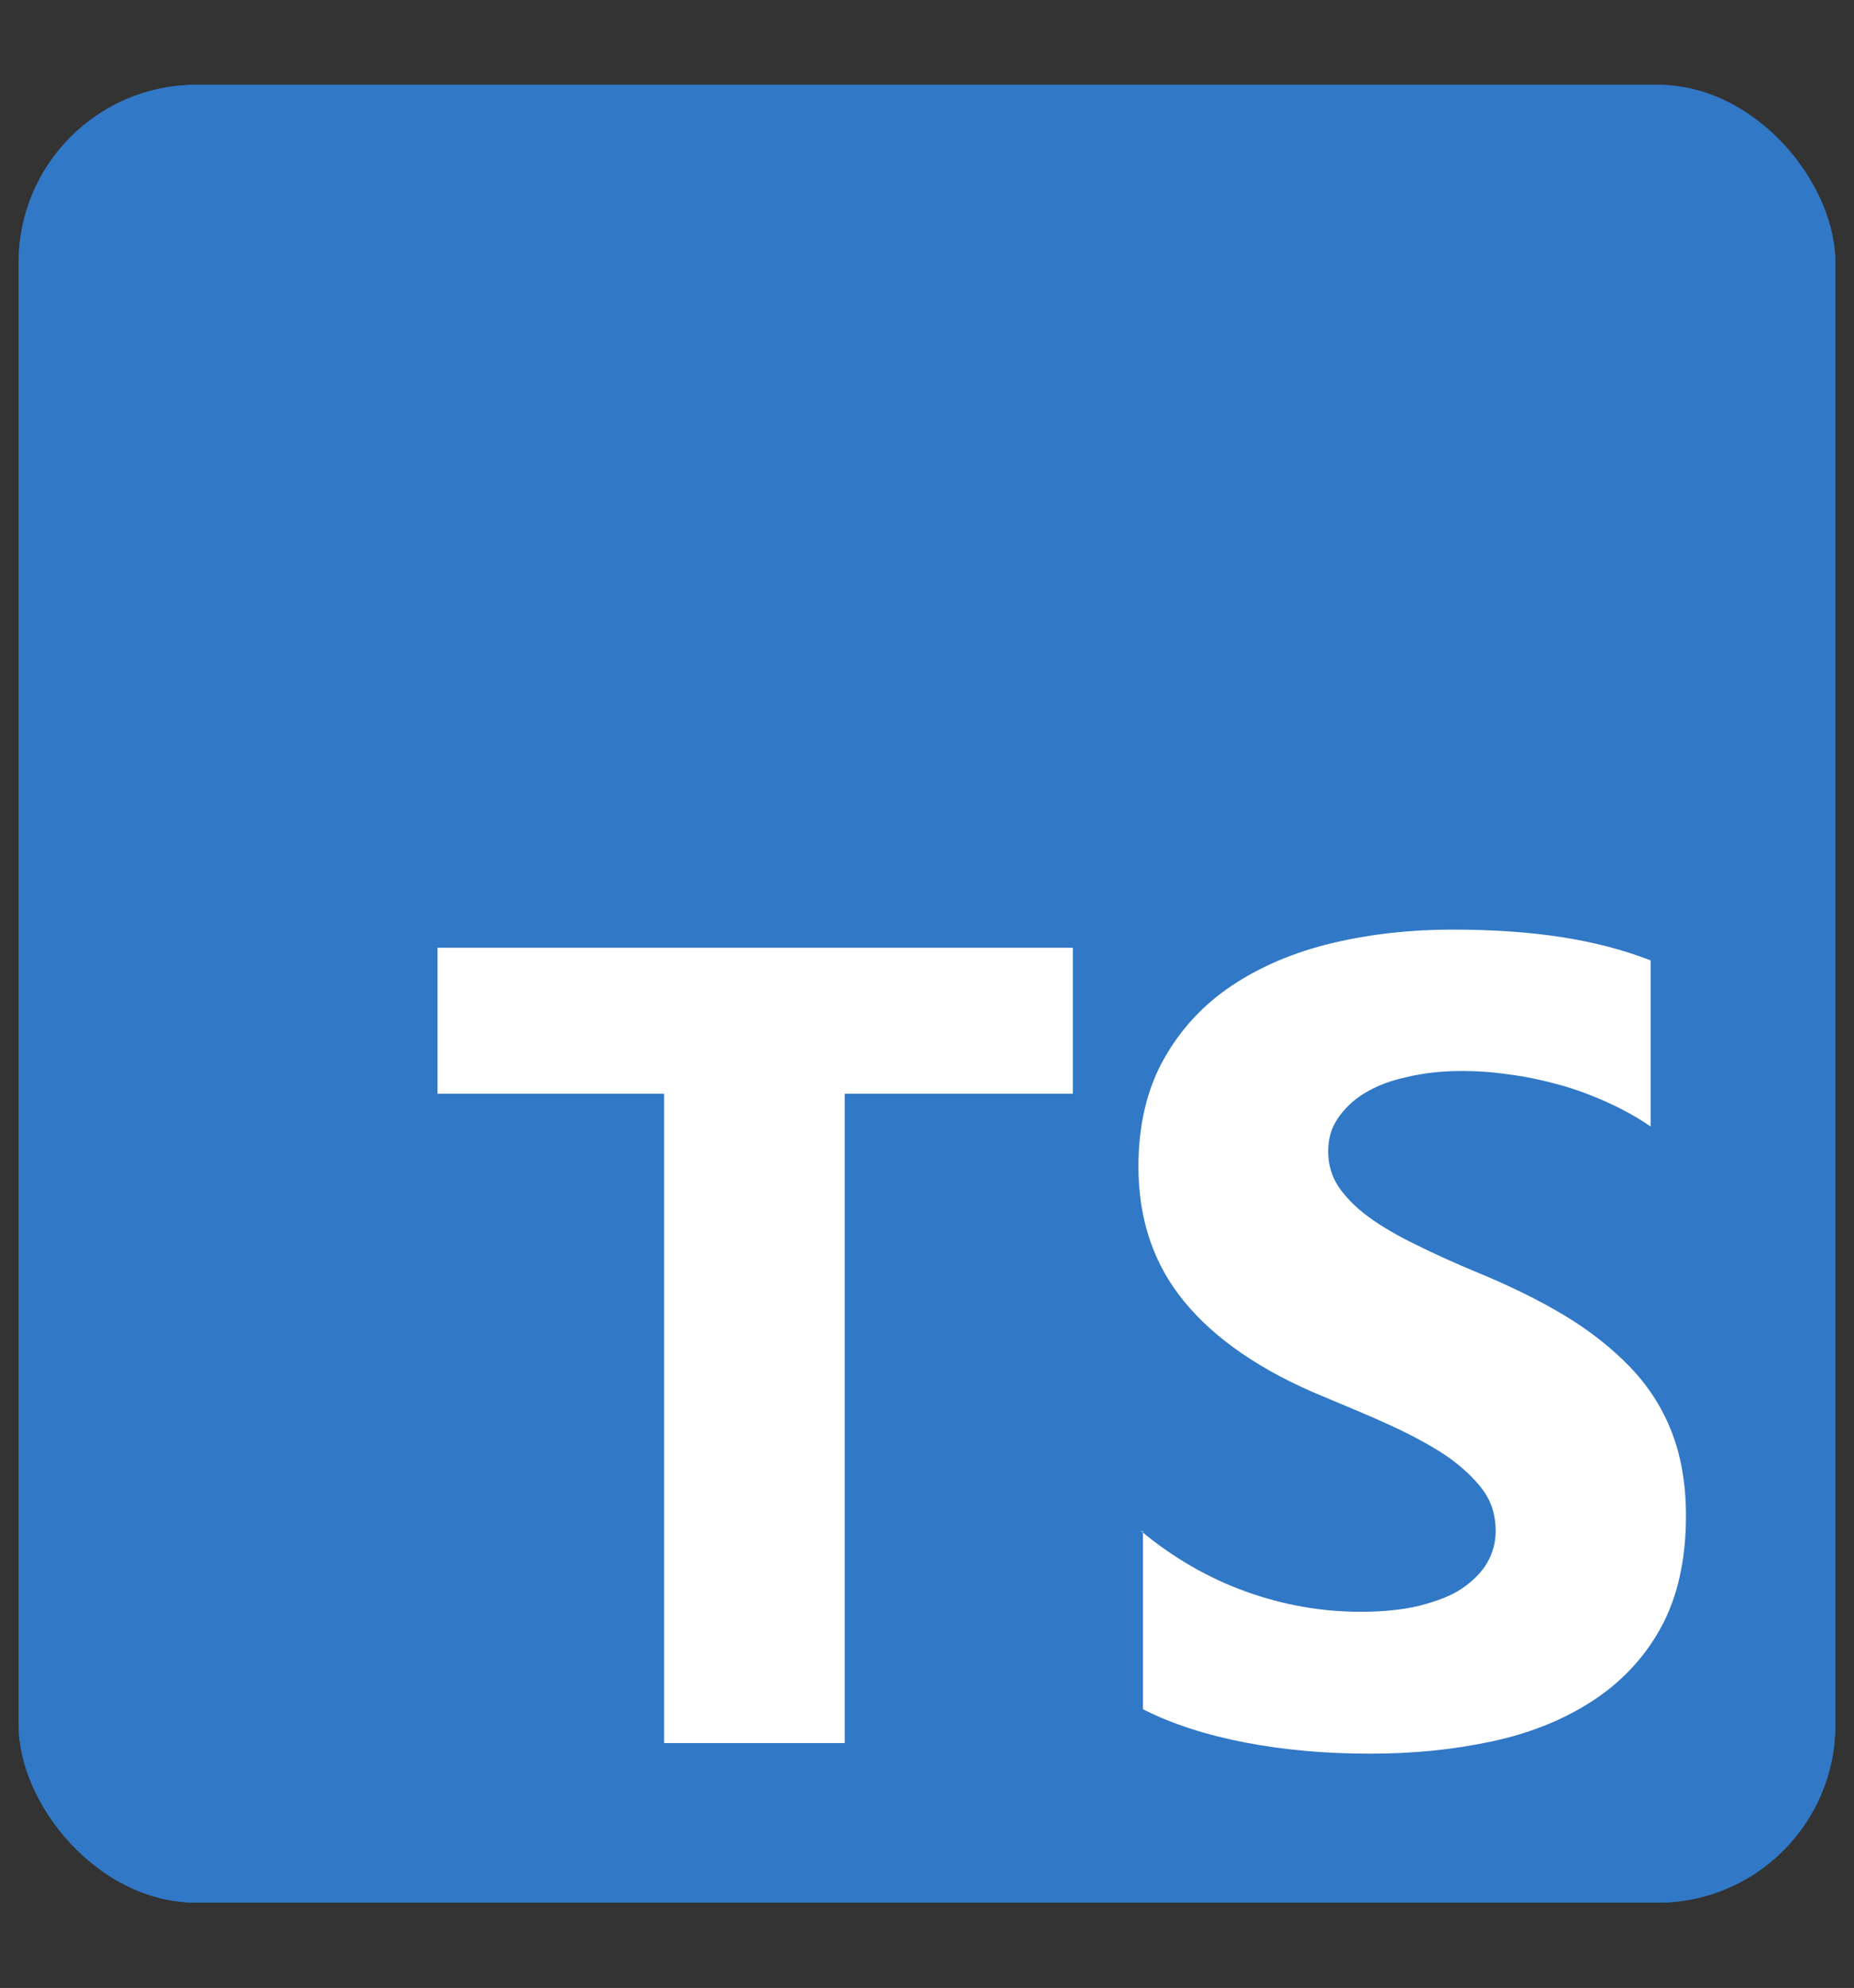
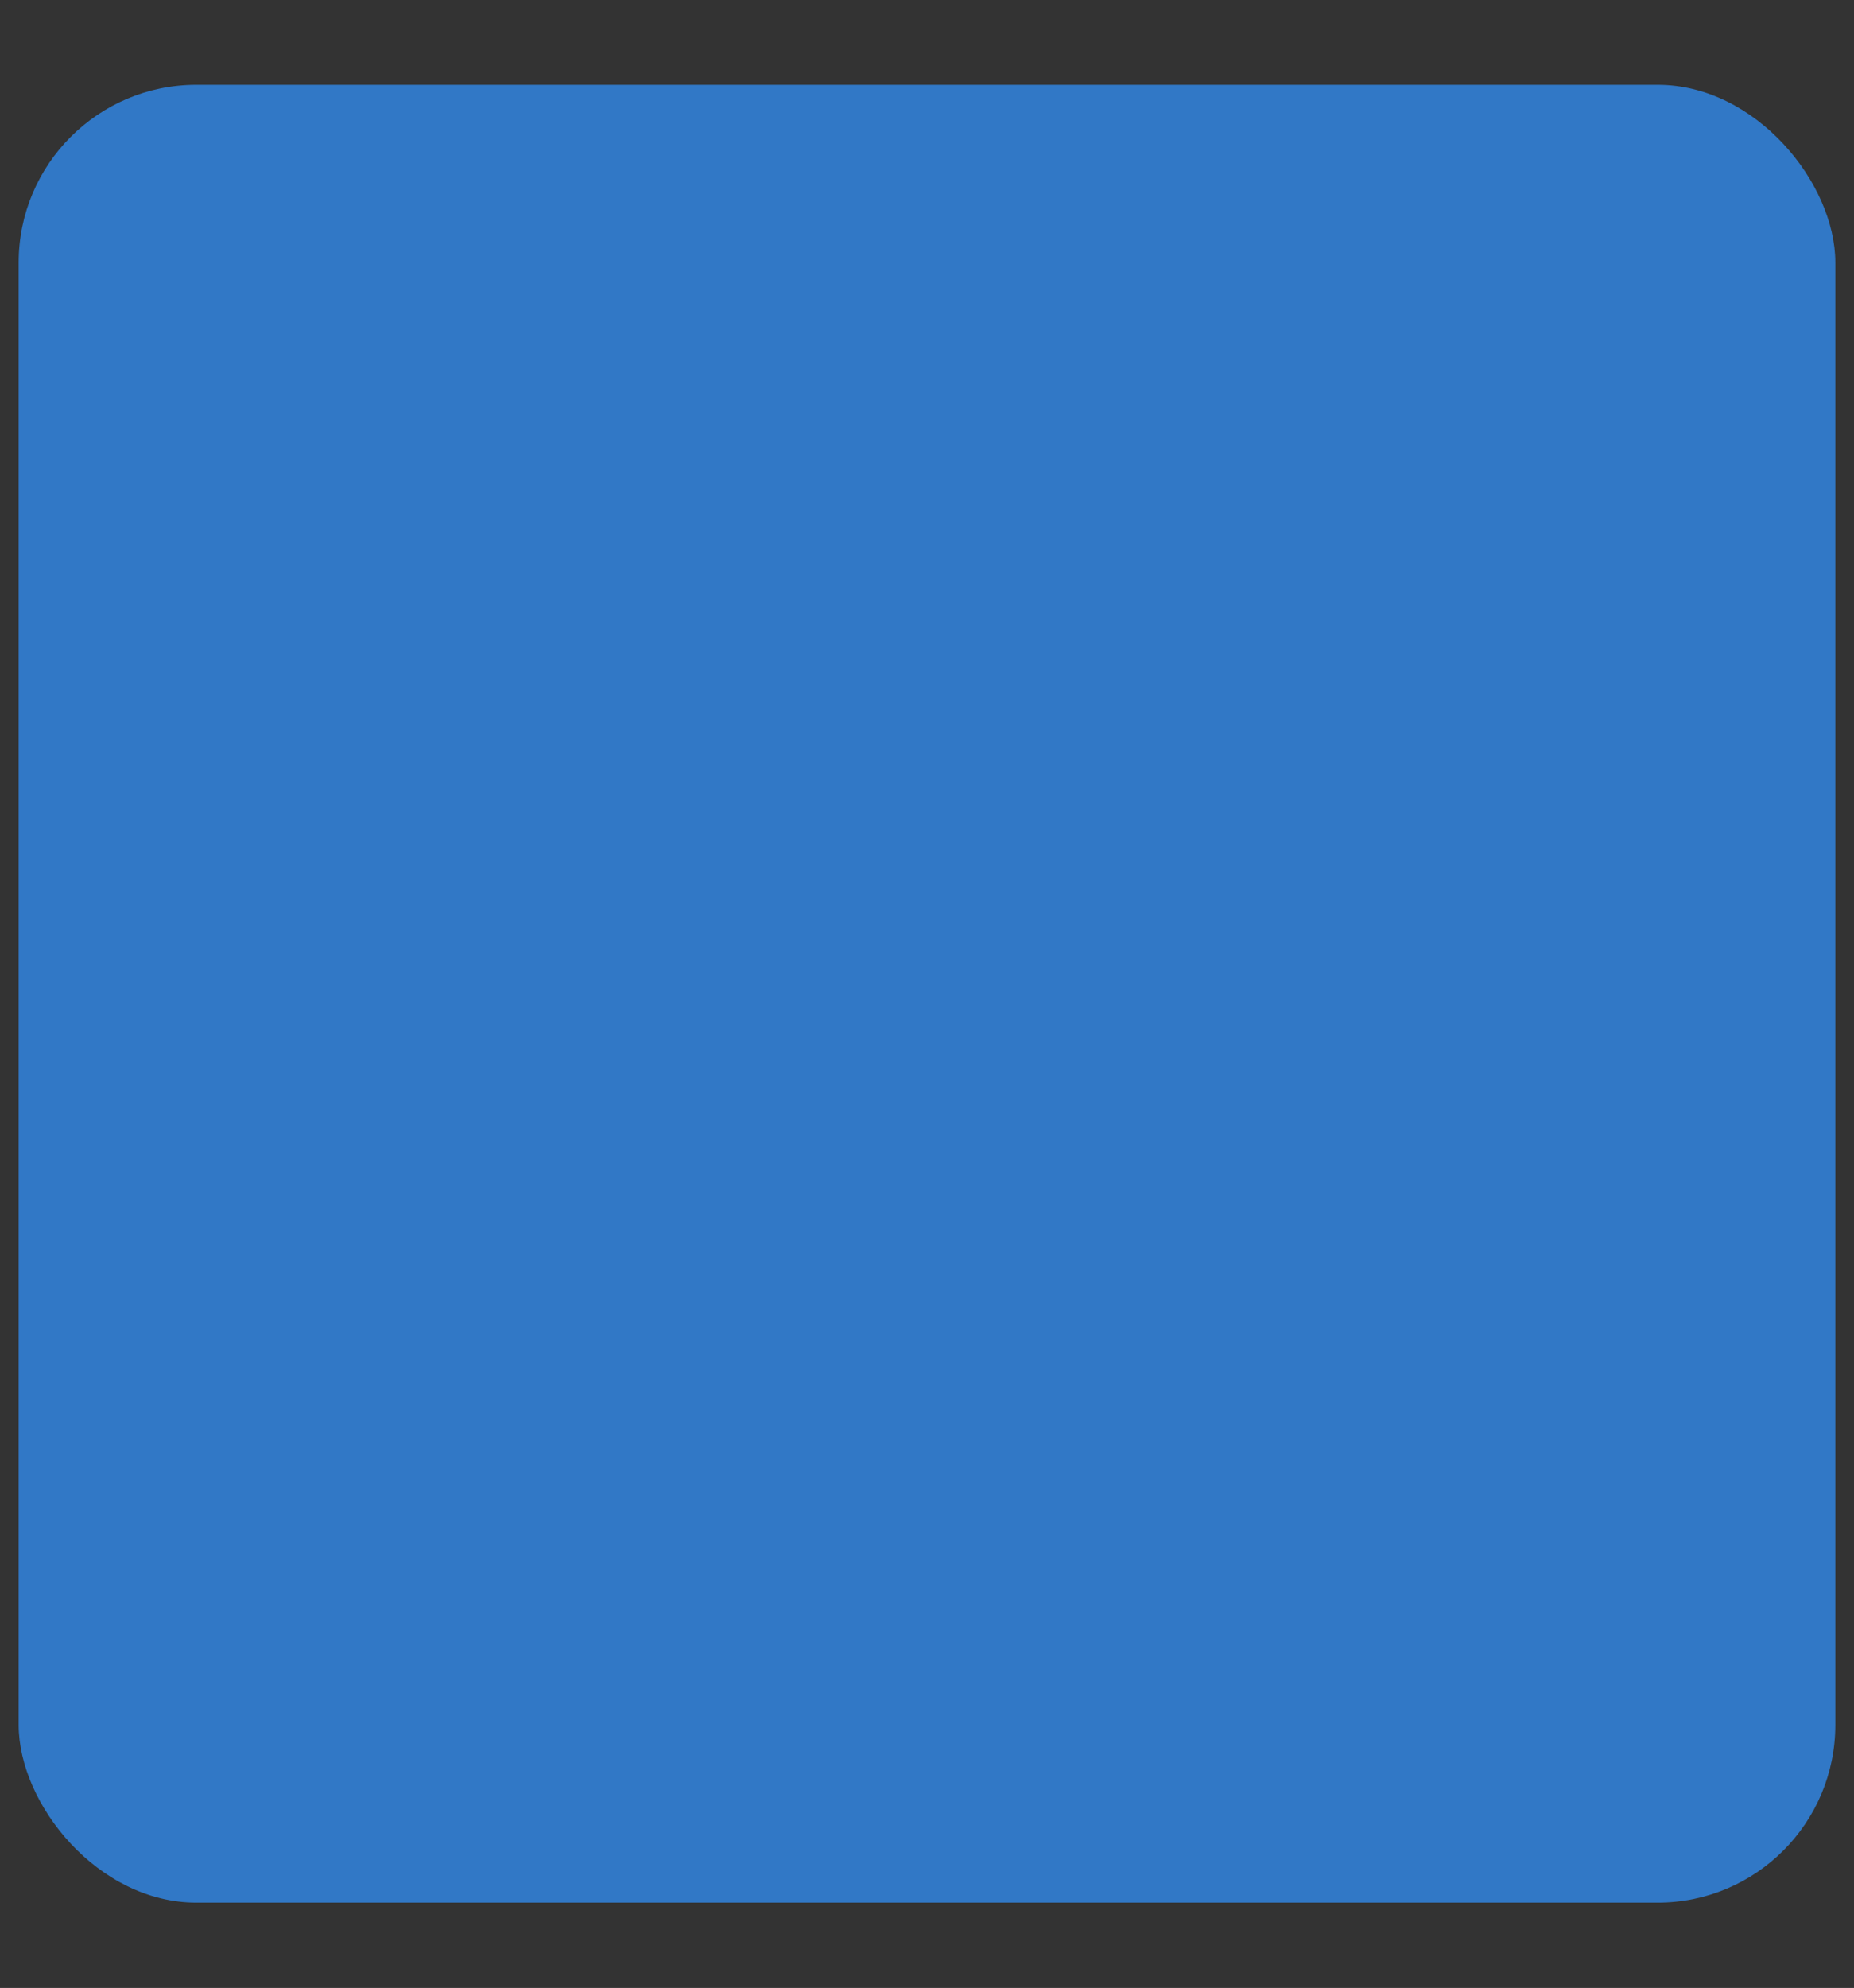
<svg xmlns="http://www.w3.org/2000/svg" id="Typescript" viewBox="0 0 36.74 39.37">
  <rect x="0" y="0" width="36.74" height="39.37" fill="#333333" stroke="none" />
  <rect x=".37" y="1.68" width="36" height="36" rx="3.52" ry="3.52" style="fill: #3178c6;" />
-   <rect x=".37" y="1.68" width="36" height="36" rx="3.52" ry="3.52" style="fill: #3178c6;" />
-   <path d="M22.65,30.33v3.52c.57.29,1.25.51,2.03.66s1.6.22,2.47.22,1.65-.08,2.4-.24c.76-.16,1.43-.43,2-.8.57-.37,1.03-.85,1.36-1.45s.5-1.34.5-2.22c0-.64-.1-1.2-.29-1.68s-.47-.91-.83-1.28c-.36-.37-.79-.71-1.29-1.01s-1.07-.58-1.7-.84c-.46-.19-.88-.38-1.24-.56-.37-.18-.68-.36-.94-.55-.26-.19-.45-.39-.59-.59-.14-.21-.21-.45-.21-.71,0-.24.06-.46.19-.65s.3-.36.53-.5c.23-.14.51-.25.84-.32.33-.08.7-.12,1.1-.12.29,0,.6.02.93.07.33.04.65.11.98.2.33.09.65.21.96.35.31.14.6.3.86.48v-3.29c-.54-.21-1.12-.36-1.76-.46s-1.36-.15-2.18-.15-1.63.09-2.38.27-1.41.46-1.98.84c-.57.38-1.02.87-1.35,1.46-.33.59-.5,1.3-.5,2.12,0,1.05.3,1.94.91,2.68.61.74,1.52,1.37,2.76,1.88.48.2.94.39,1.35.58s.78.39,1.08.59c.3.21.54.43.72.67.18.24.26.52.26.82,0,.23-.06.44-.17.63s-.28.36-.5.51-.5.25-.84.34c-.33.08-.72.12-1.17.12-.76,0-1.52-.13-2.27-.4-.75-.27-1.44-.67-2.08-1.2h0ZM16.74,21.66h4.52v-2.89h-12.59v2.89h4.49v12.86h3.58v-12.86Z" style="fill: #fff; fill-rule: evenodd;" />
</svg>